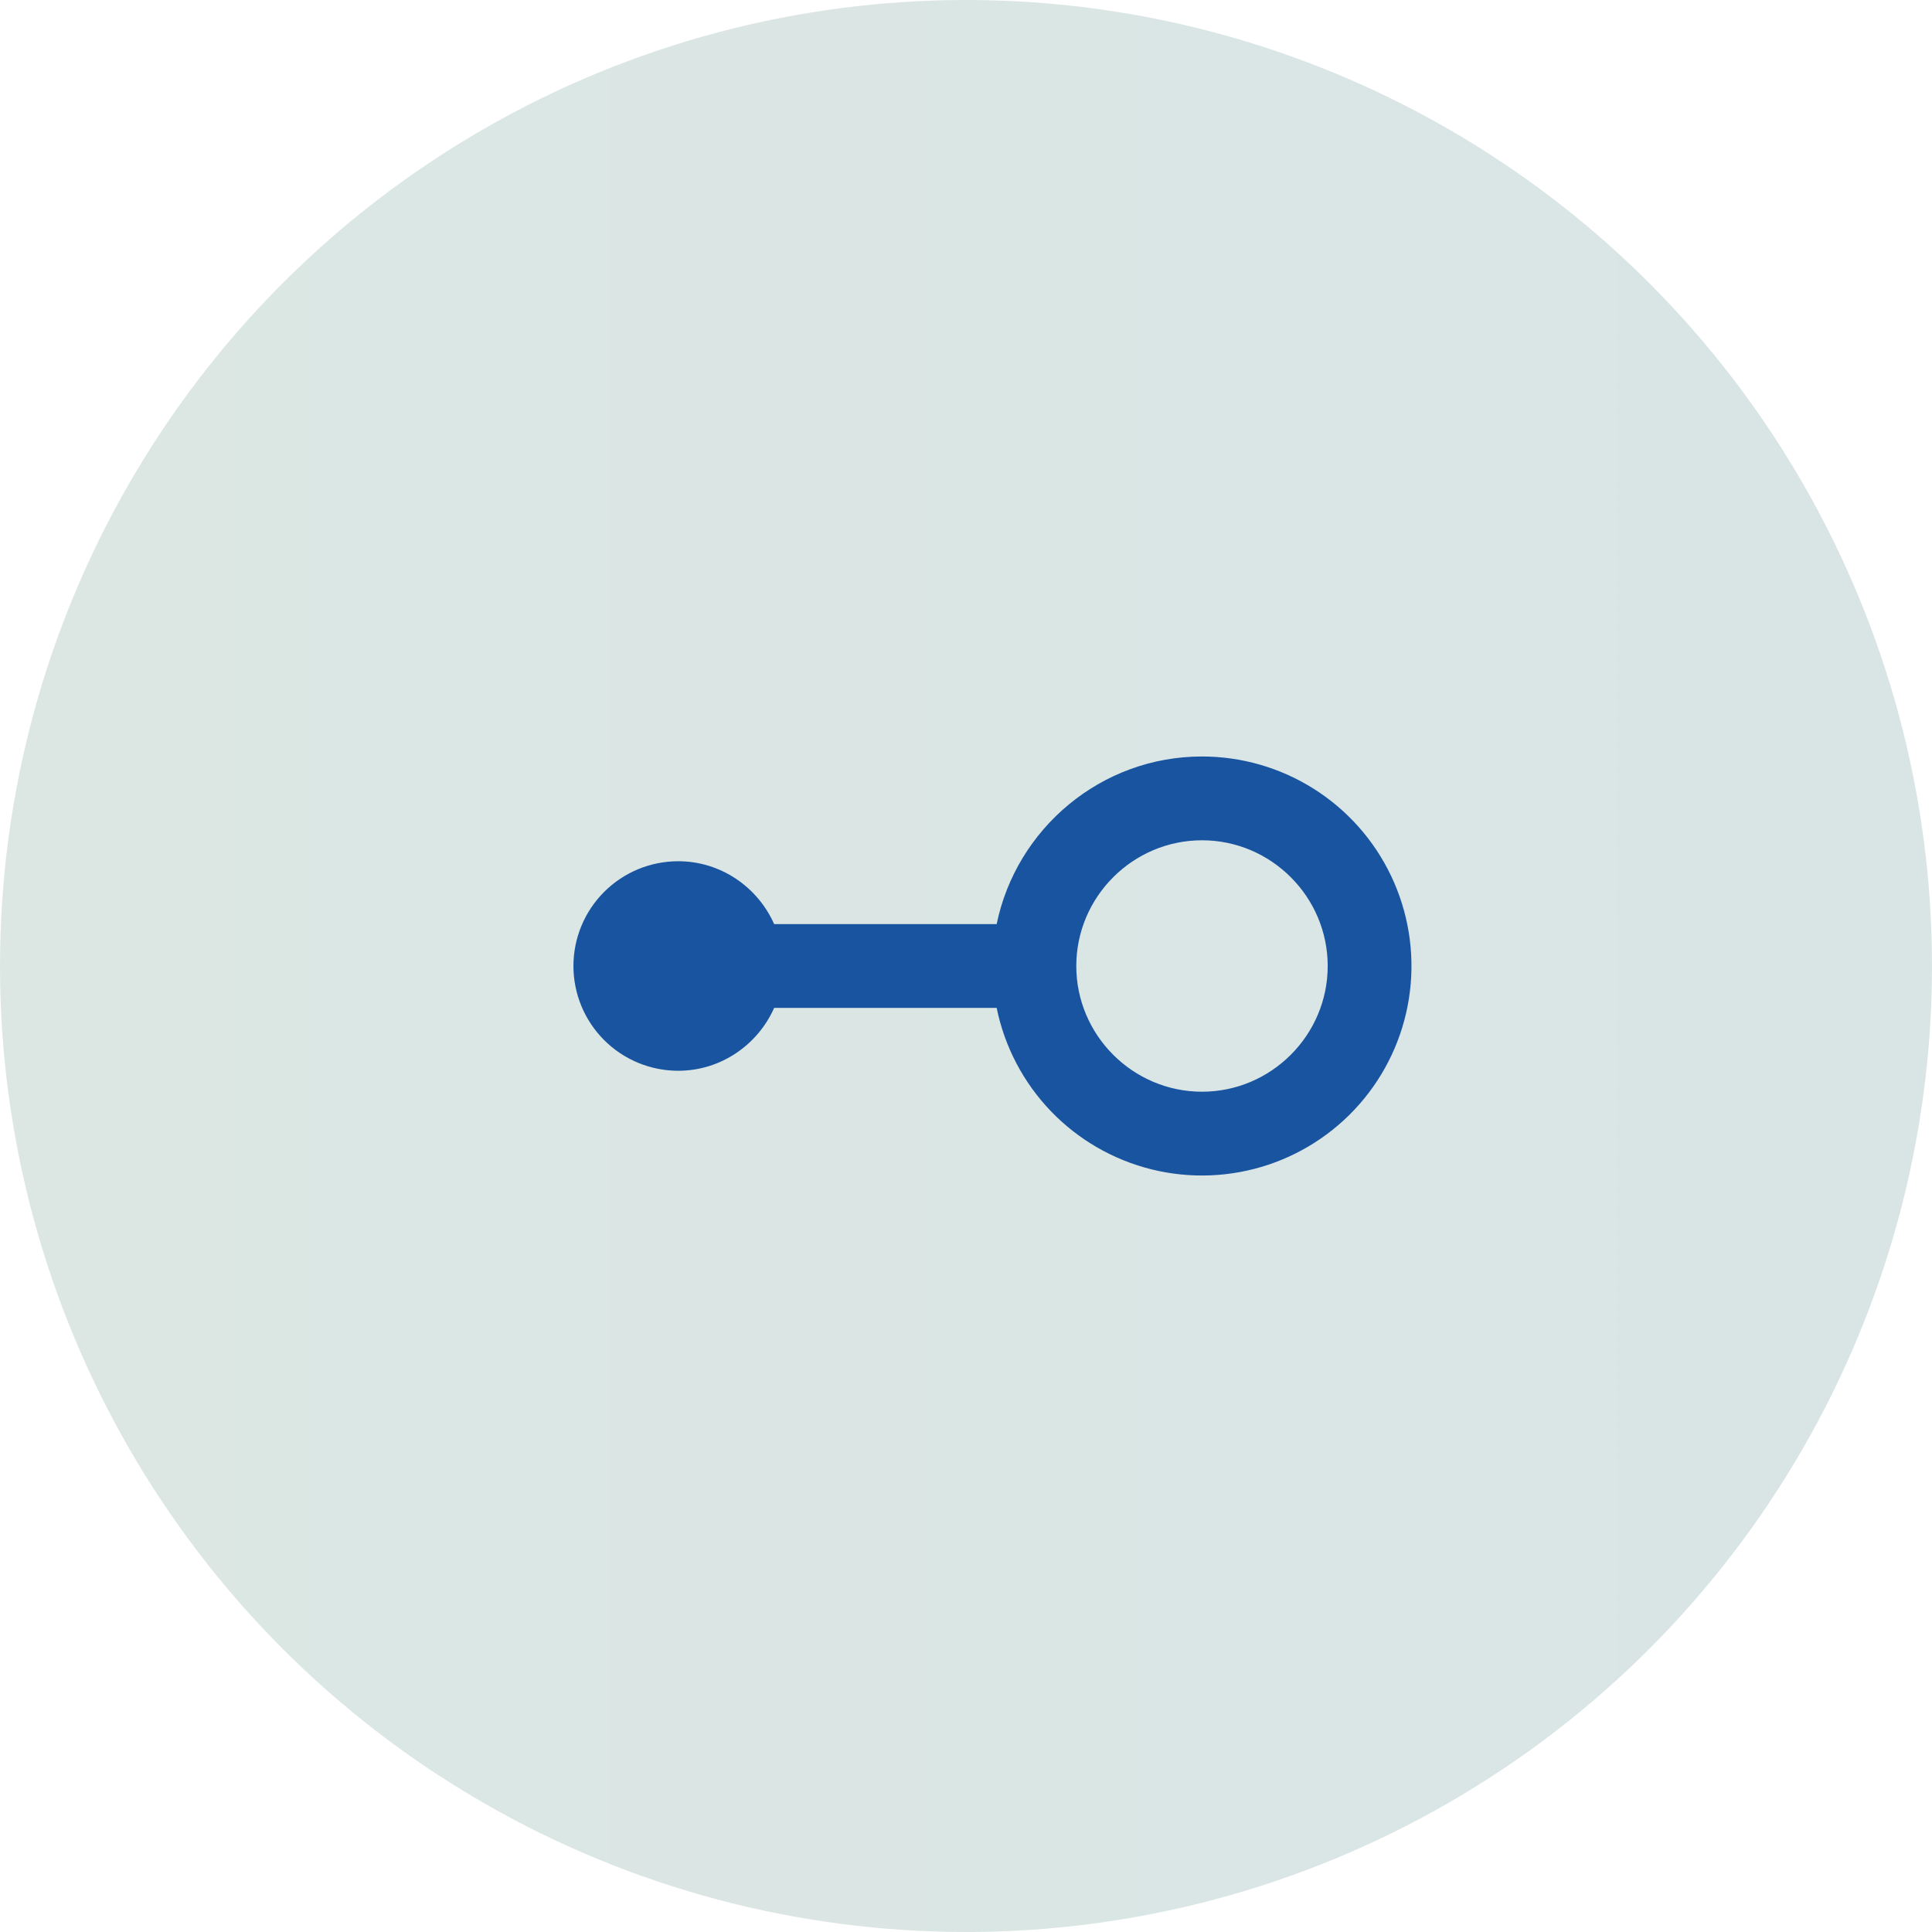
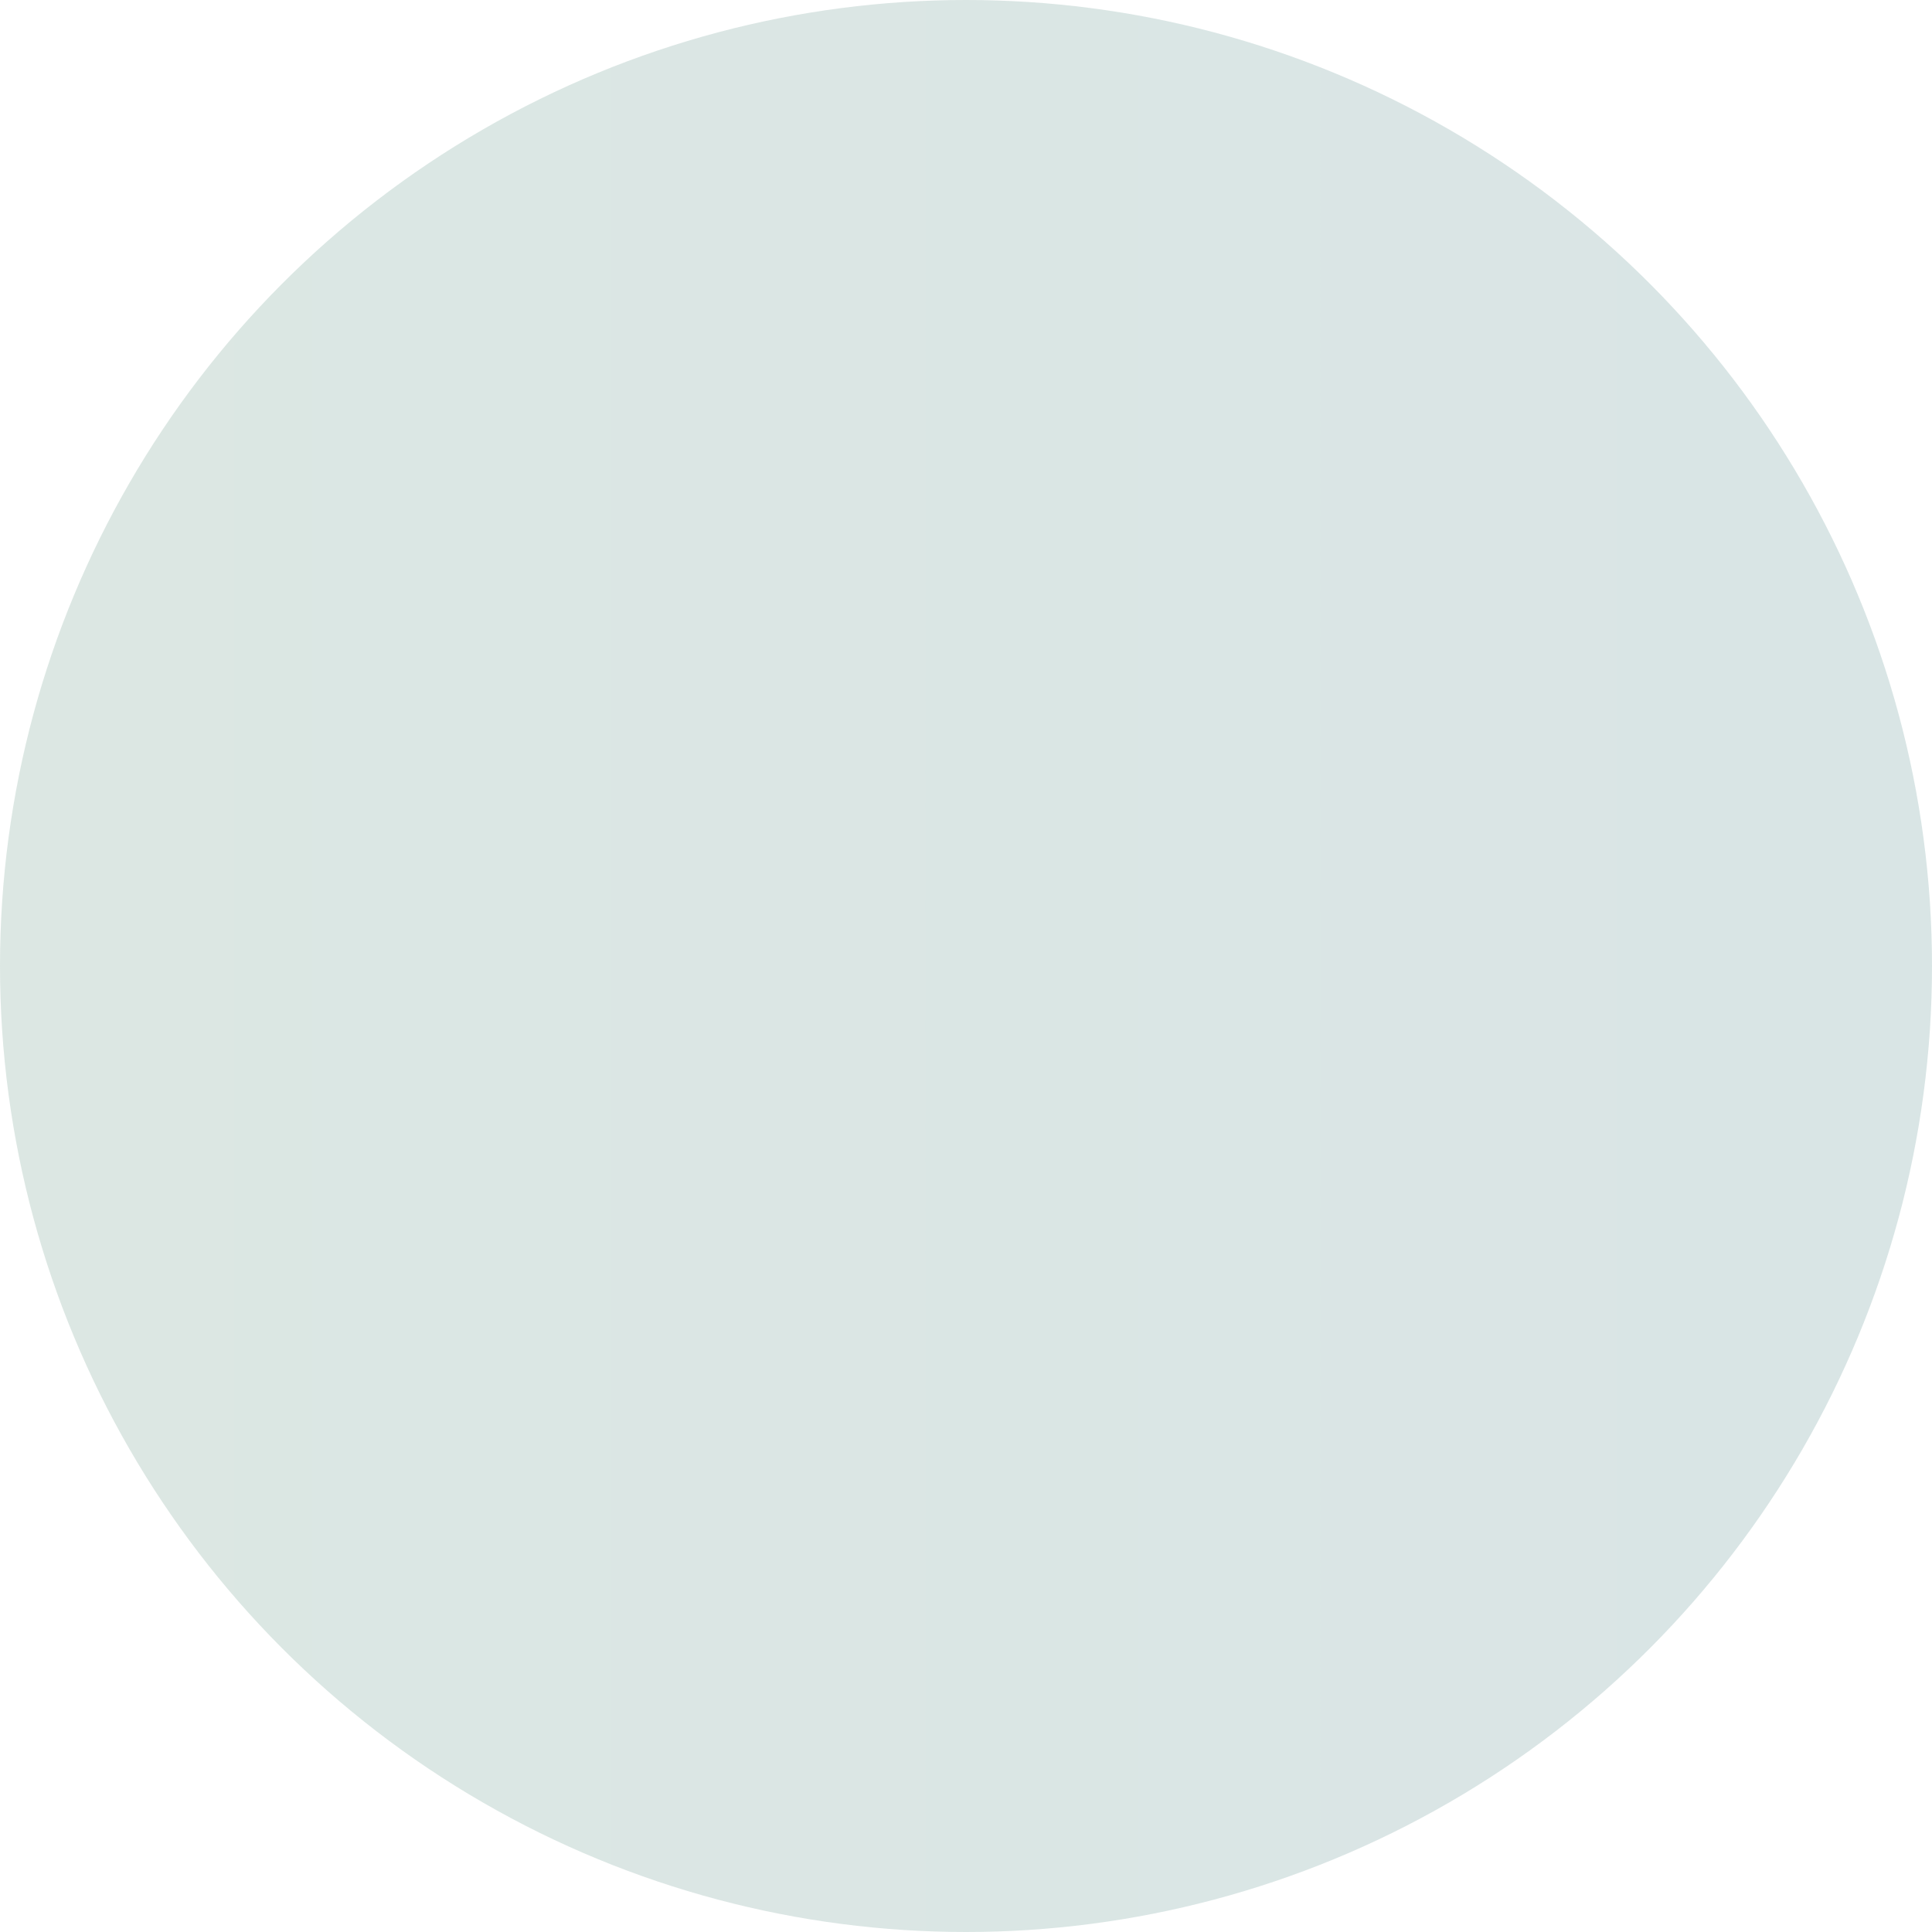
<svg xmlns="http://www.w3.org/2000/svg" width="146" height="146" viewBox="0 0 146 146" fill="none">
  <circle opacity="0.2" cx="73" cy="73" r="73" fill="url(#paint0_linear_1155_44)" />
-   <path d="M90.834 57.167C83.202 57.167 76.806 62.613 75.317 69.833H58.502C57.267 67.047 54.481 65.083 51.251 65.083C49.151 65.083 47.137 65.917 45.653 67.402C44.168 68.887 43.334 70.9 43.334 73C43.334 75.1 44.168 77.113 45.653 78.598C47.137 80.083 49.151 80.917 51.251 80.917C54.481 80.917 57.267 78.953 58.502 76.167H75.317C75.916 79.102 77.336 81.807 79.411 83.968C81.486 86.128 84.132 87.656 87.04 88.373C89.949 89.09 93.002 88.967 95.843 88.019C98.685 87.071 101.199 85.335 103.094 83.015C104.989 80.695 106.187 77.885 106.548 74.911C106.91 71.937 106.42 68.921 105.136 66.215C103.853 63.508 101.827 61.221 99.296 59.619C96.764 58.018 93.83 57.167 90.834 57.167ZM90.834 82.5C85.609 82.5 81.334 78.225 81.334 73C81.334 67.775 85.609 63.5 90.834 63.5C96.059 63.5 100.334 67.775 100.334 73C100.334 78.225 96.059 82.5 90.834 82.5Z" fill="#1954A1" />
  <defs>
    <linearGradient id="paint0_linear_1155_44" x1="-656.411" y1="73" x2="566.339" y2="73" gradientUnits="userSpaceOnUse">
      <stop stop-color="#8EC63F" />
      <stop offset="1" stop-color="#1954A1" />
    </linearGradient>
  </defs>
</svg>